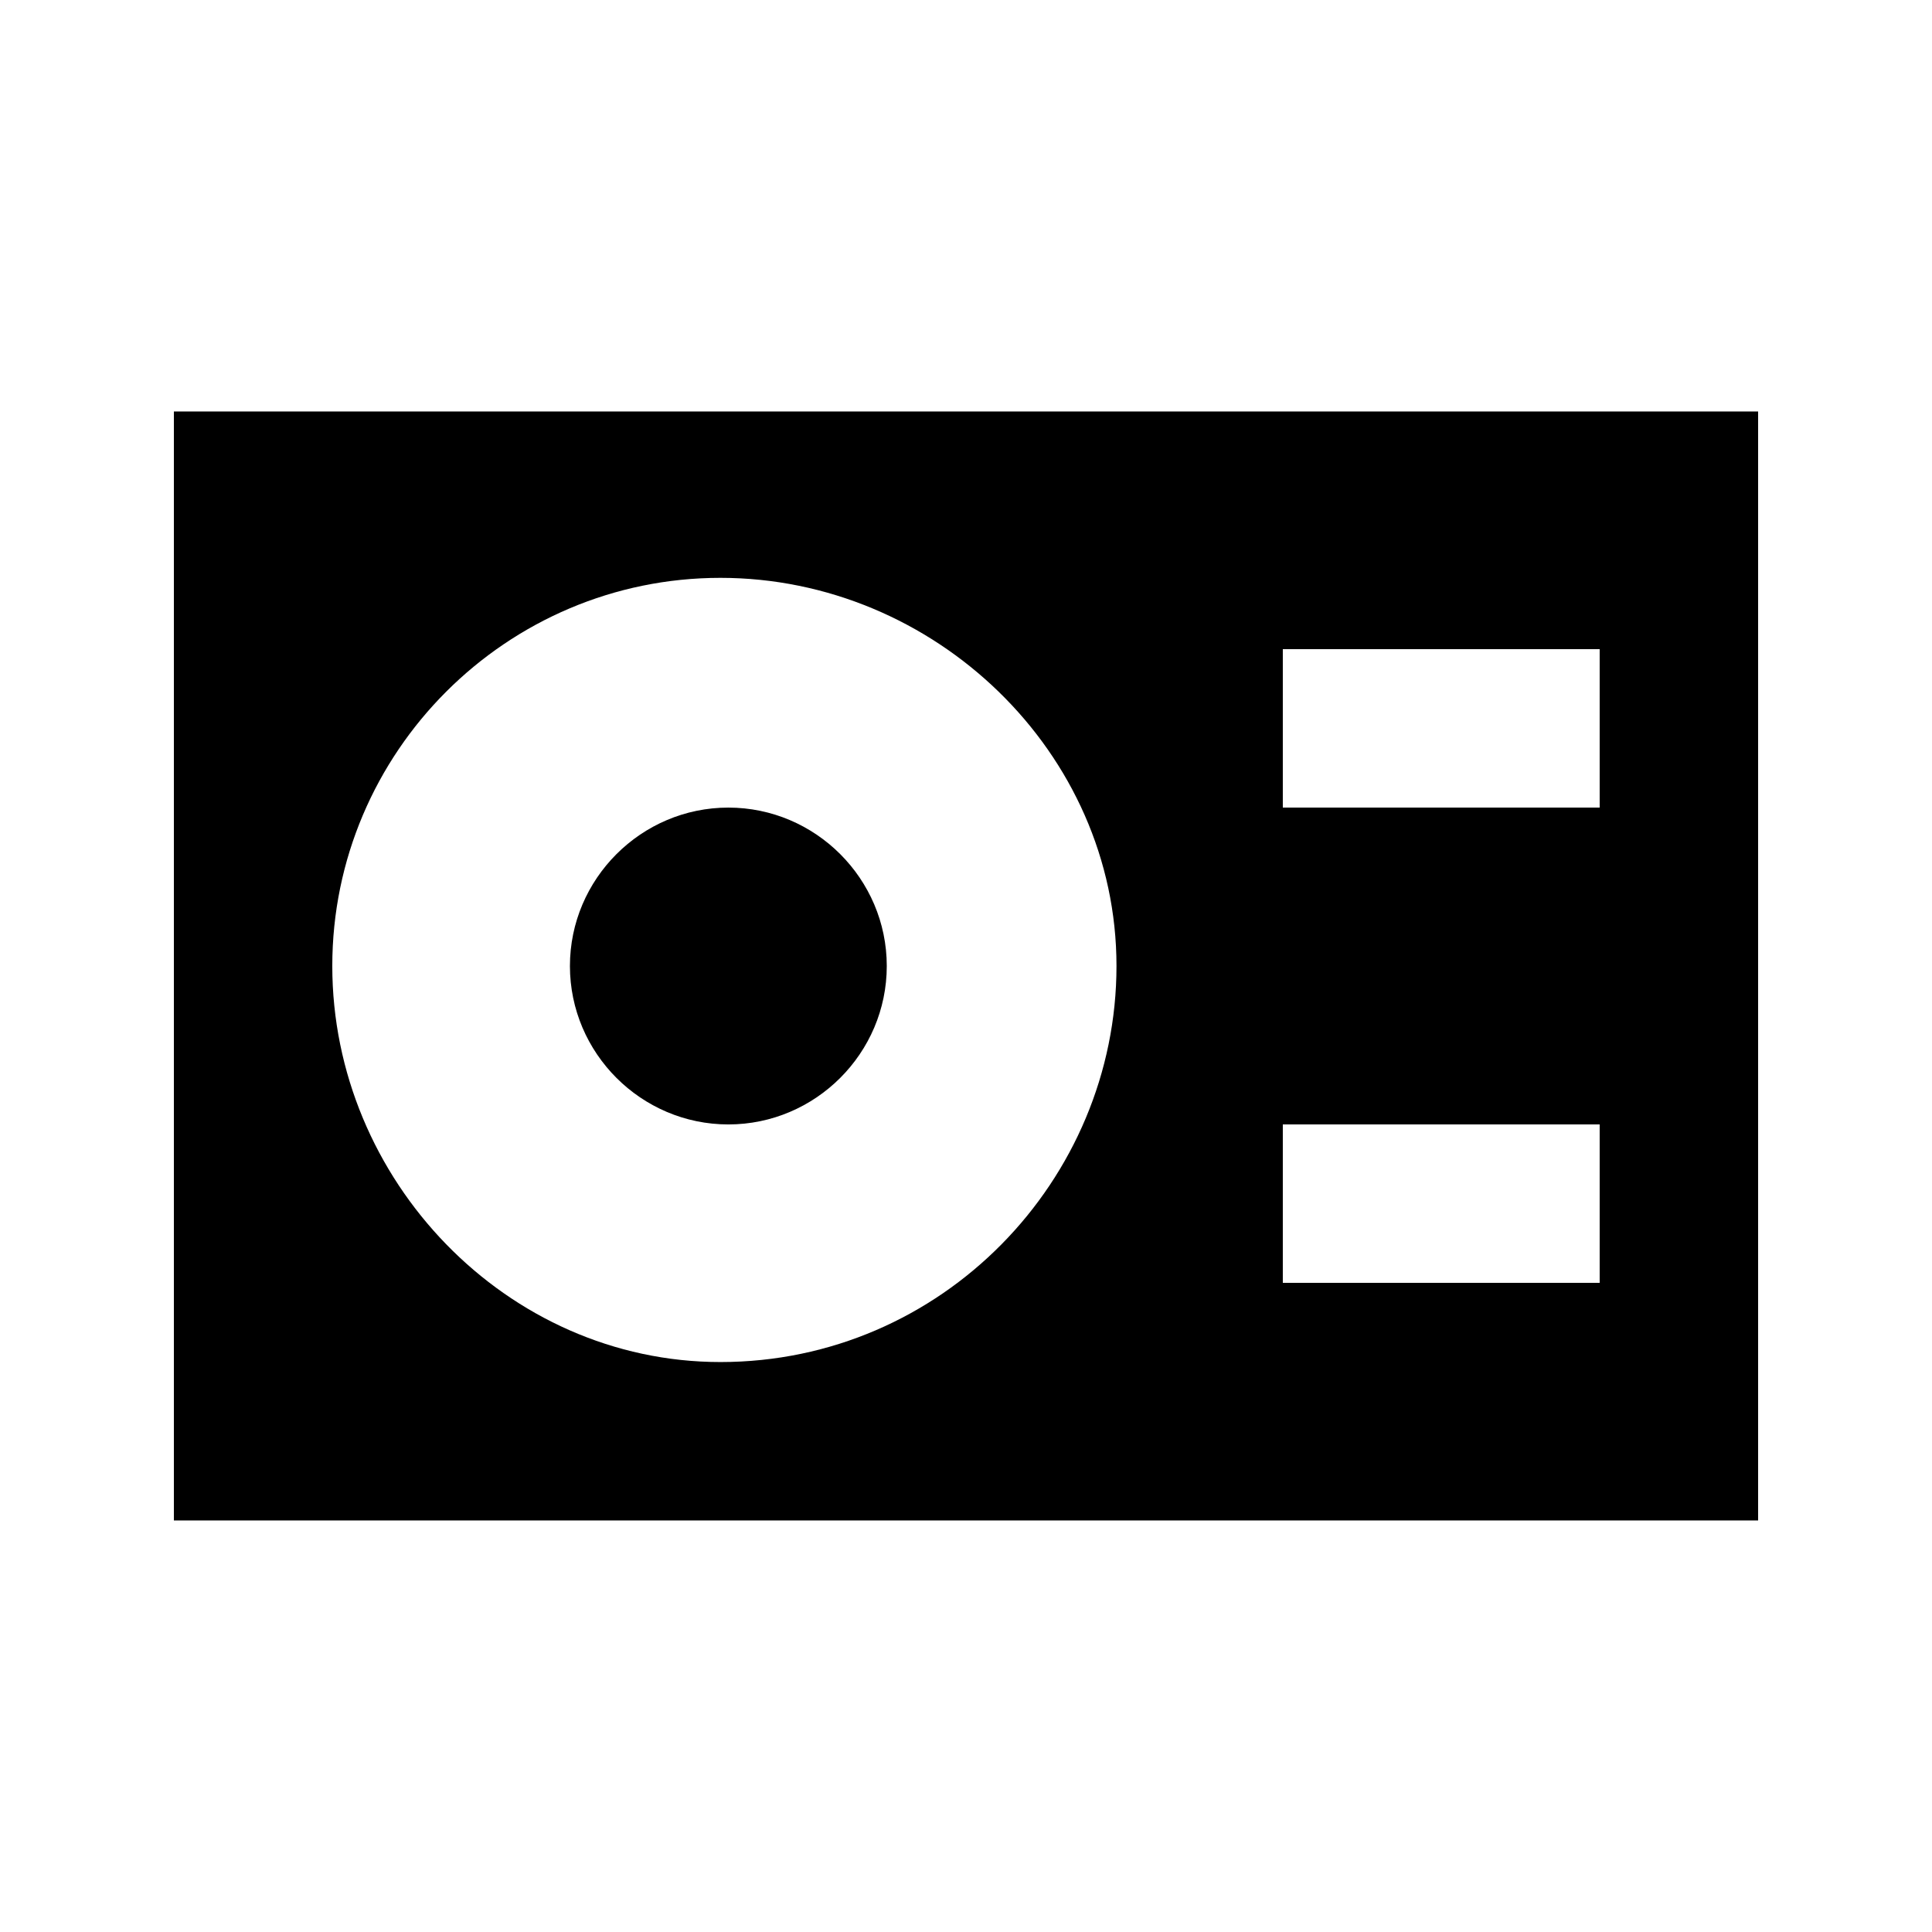
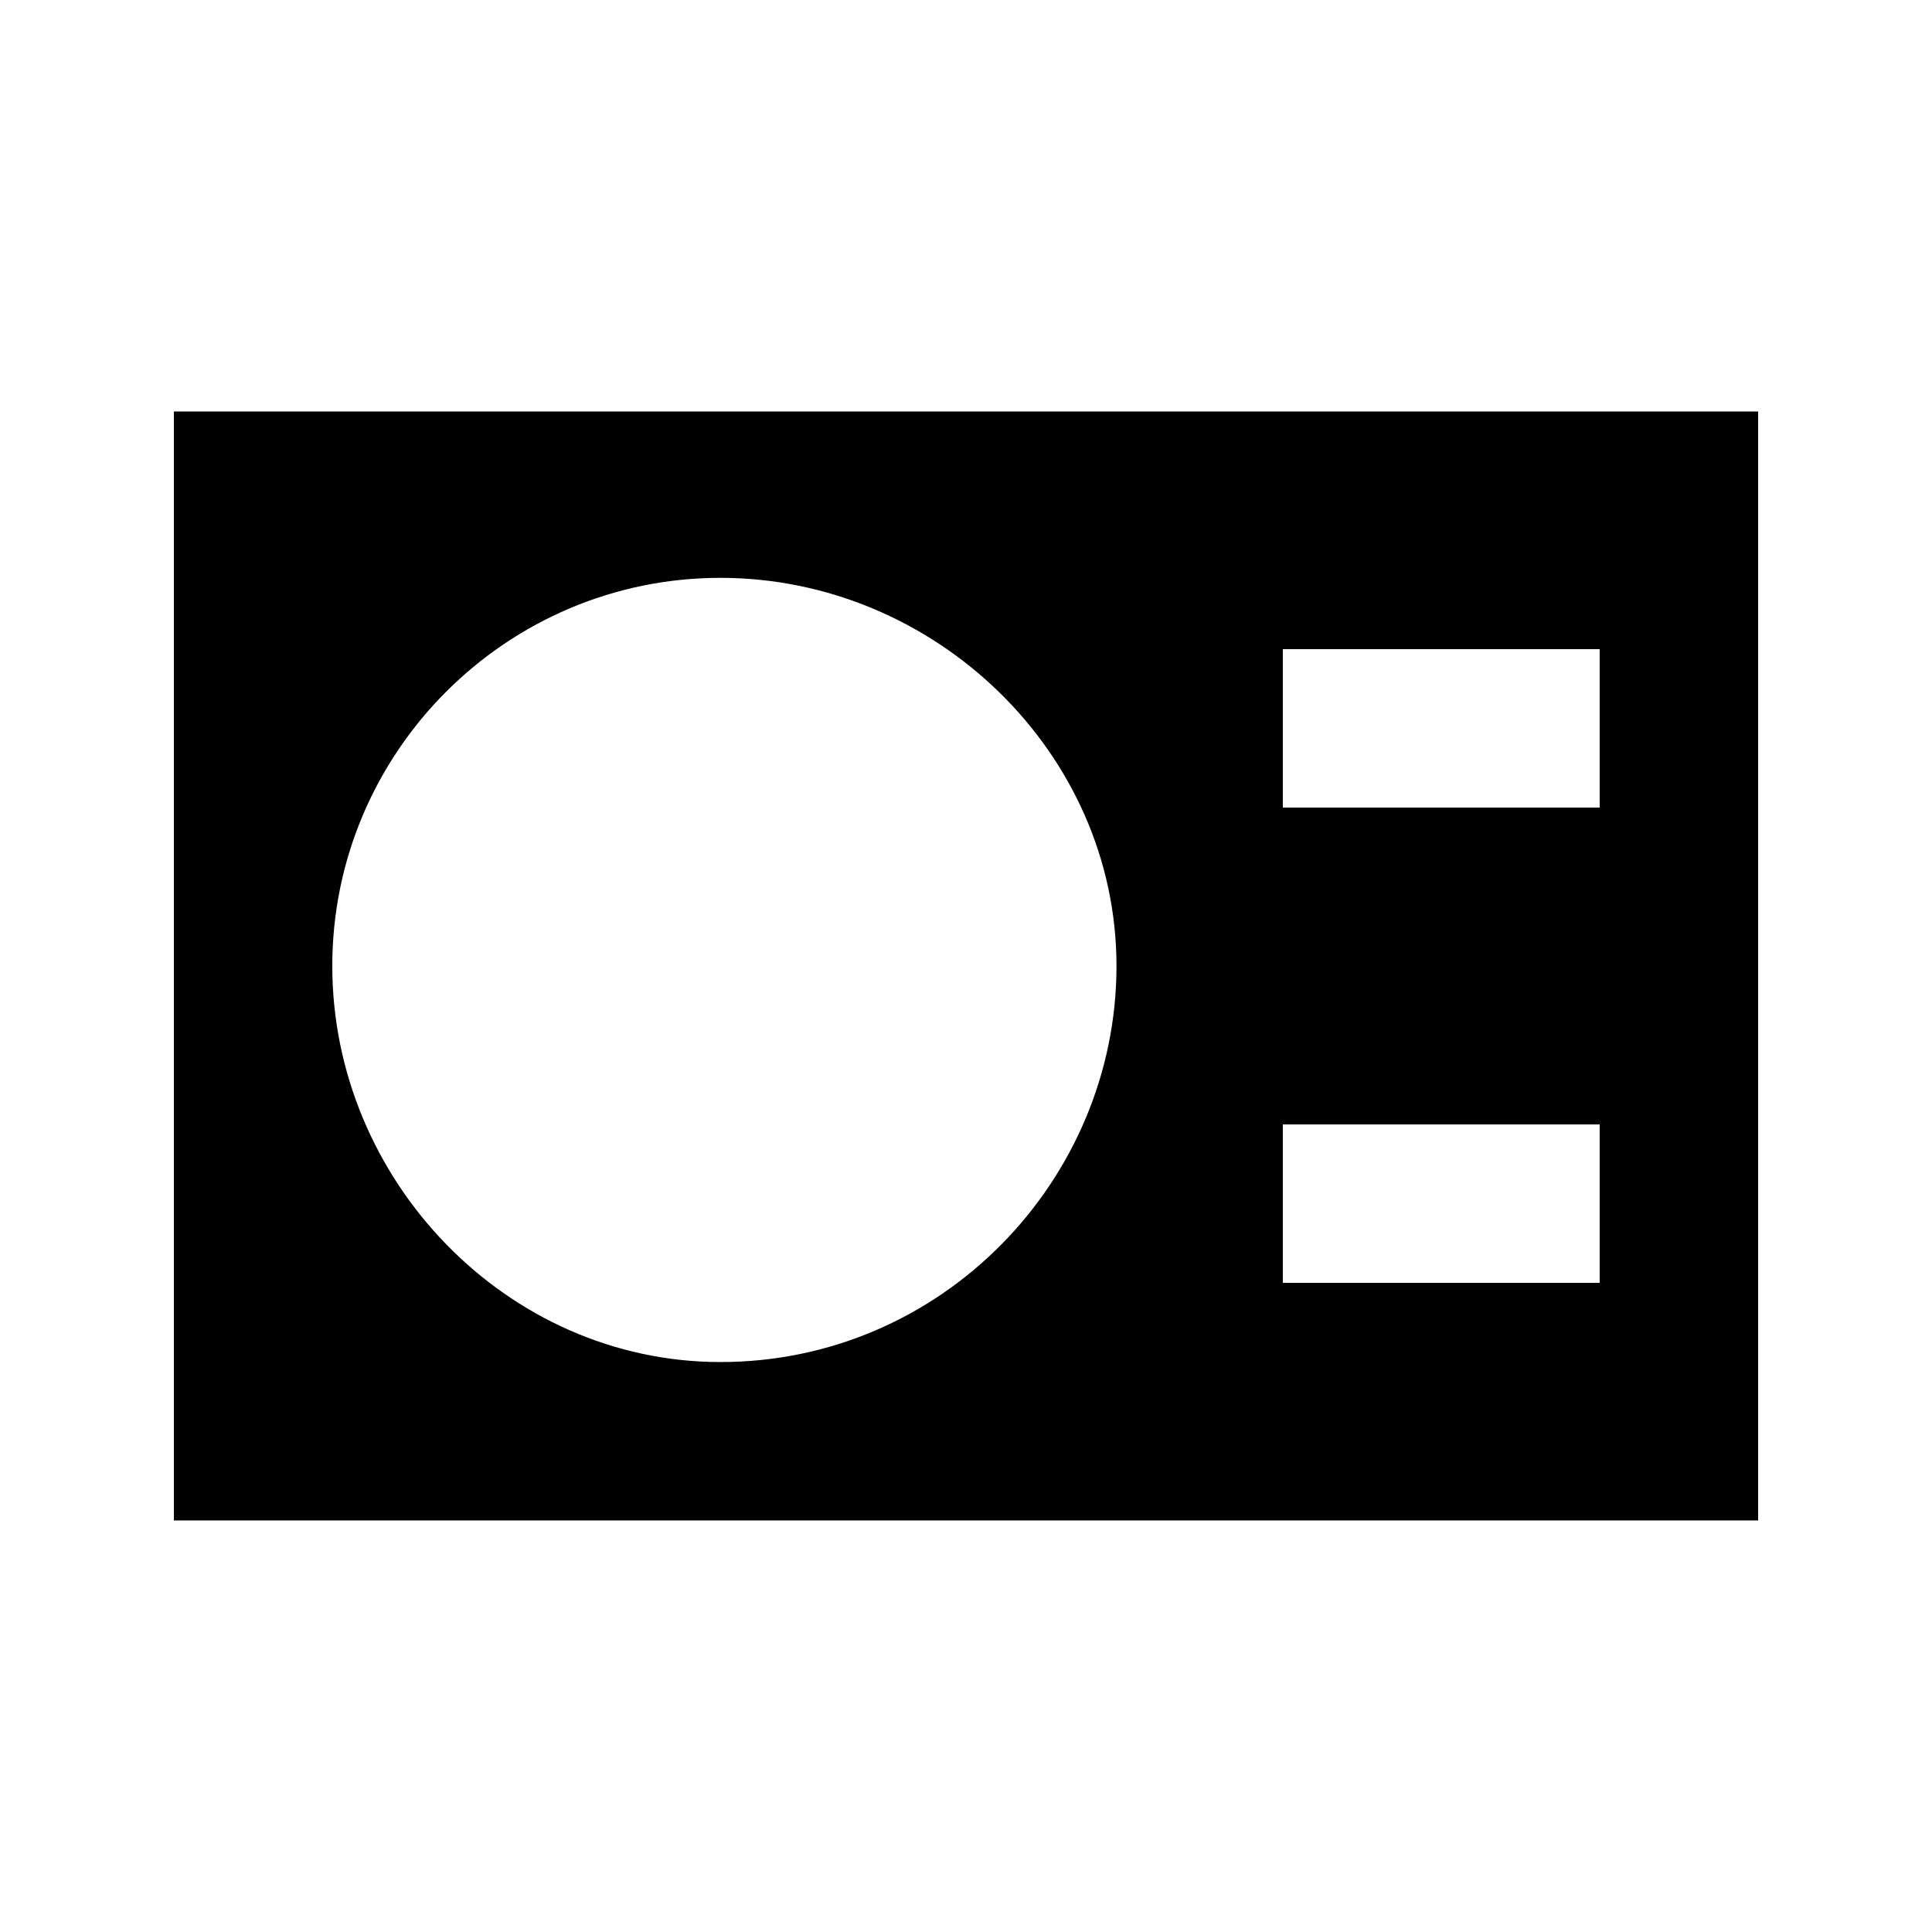
<svg xmlns="http://www.w3.org/2000/svg" fill="#000000" width="800px" height="800px" version="1.1" viewBox="144 144 512 512">
  <g>
    <path d="m190.08 546.94h419.84v-293.89h-419.84zm144.84-41.984c-56.676 0-102.86-48.281-102.86-104.96 0-56.68 46.184-102.86 102.86-102.86 56.68 0 104.96 46.184 104.96 102.86s-46.184 104.96-104.96 104.96m233.01-20.992h-83.969v-41.984h83.969zm0-125.95h-83.969v-41.984h83.969z" />
-     <path d="m337.02 358.02c-23.09 0-41.984 18.895-41.984 41.984s18.895 41.984 41.984 41.984c23.09 0 41.984-18.895 41.984-41.984 0-23.094-18.895-41.984-41.984-41.984" />
  </g>
</svg>